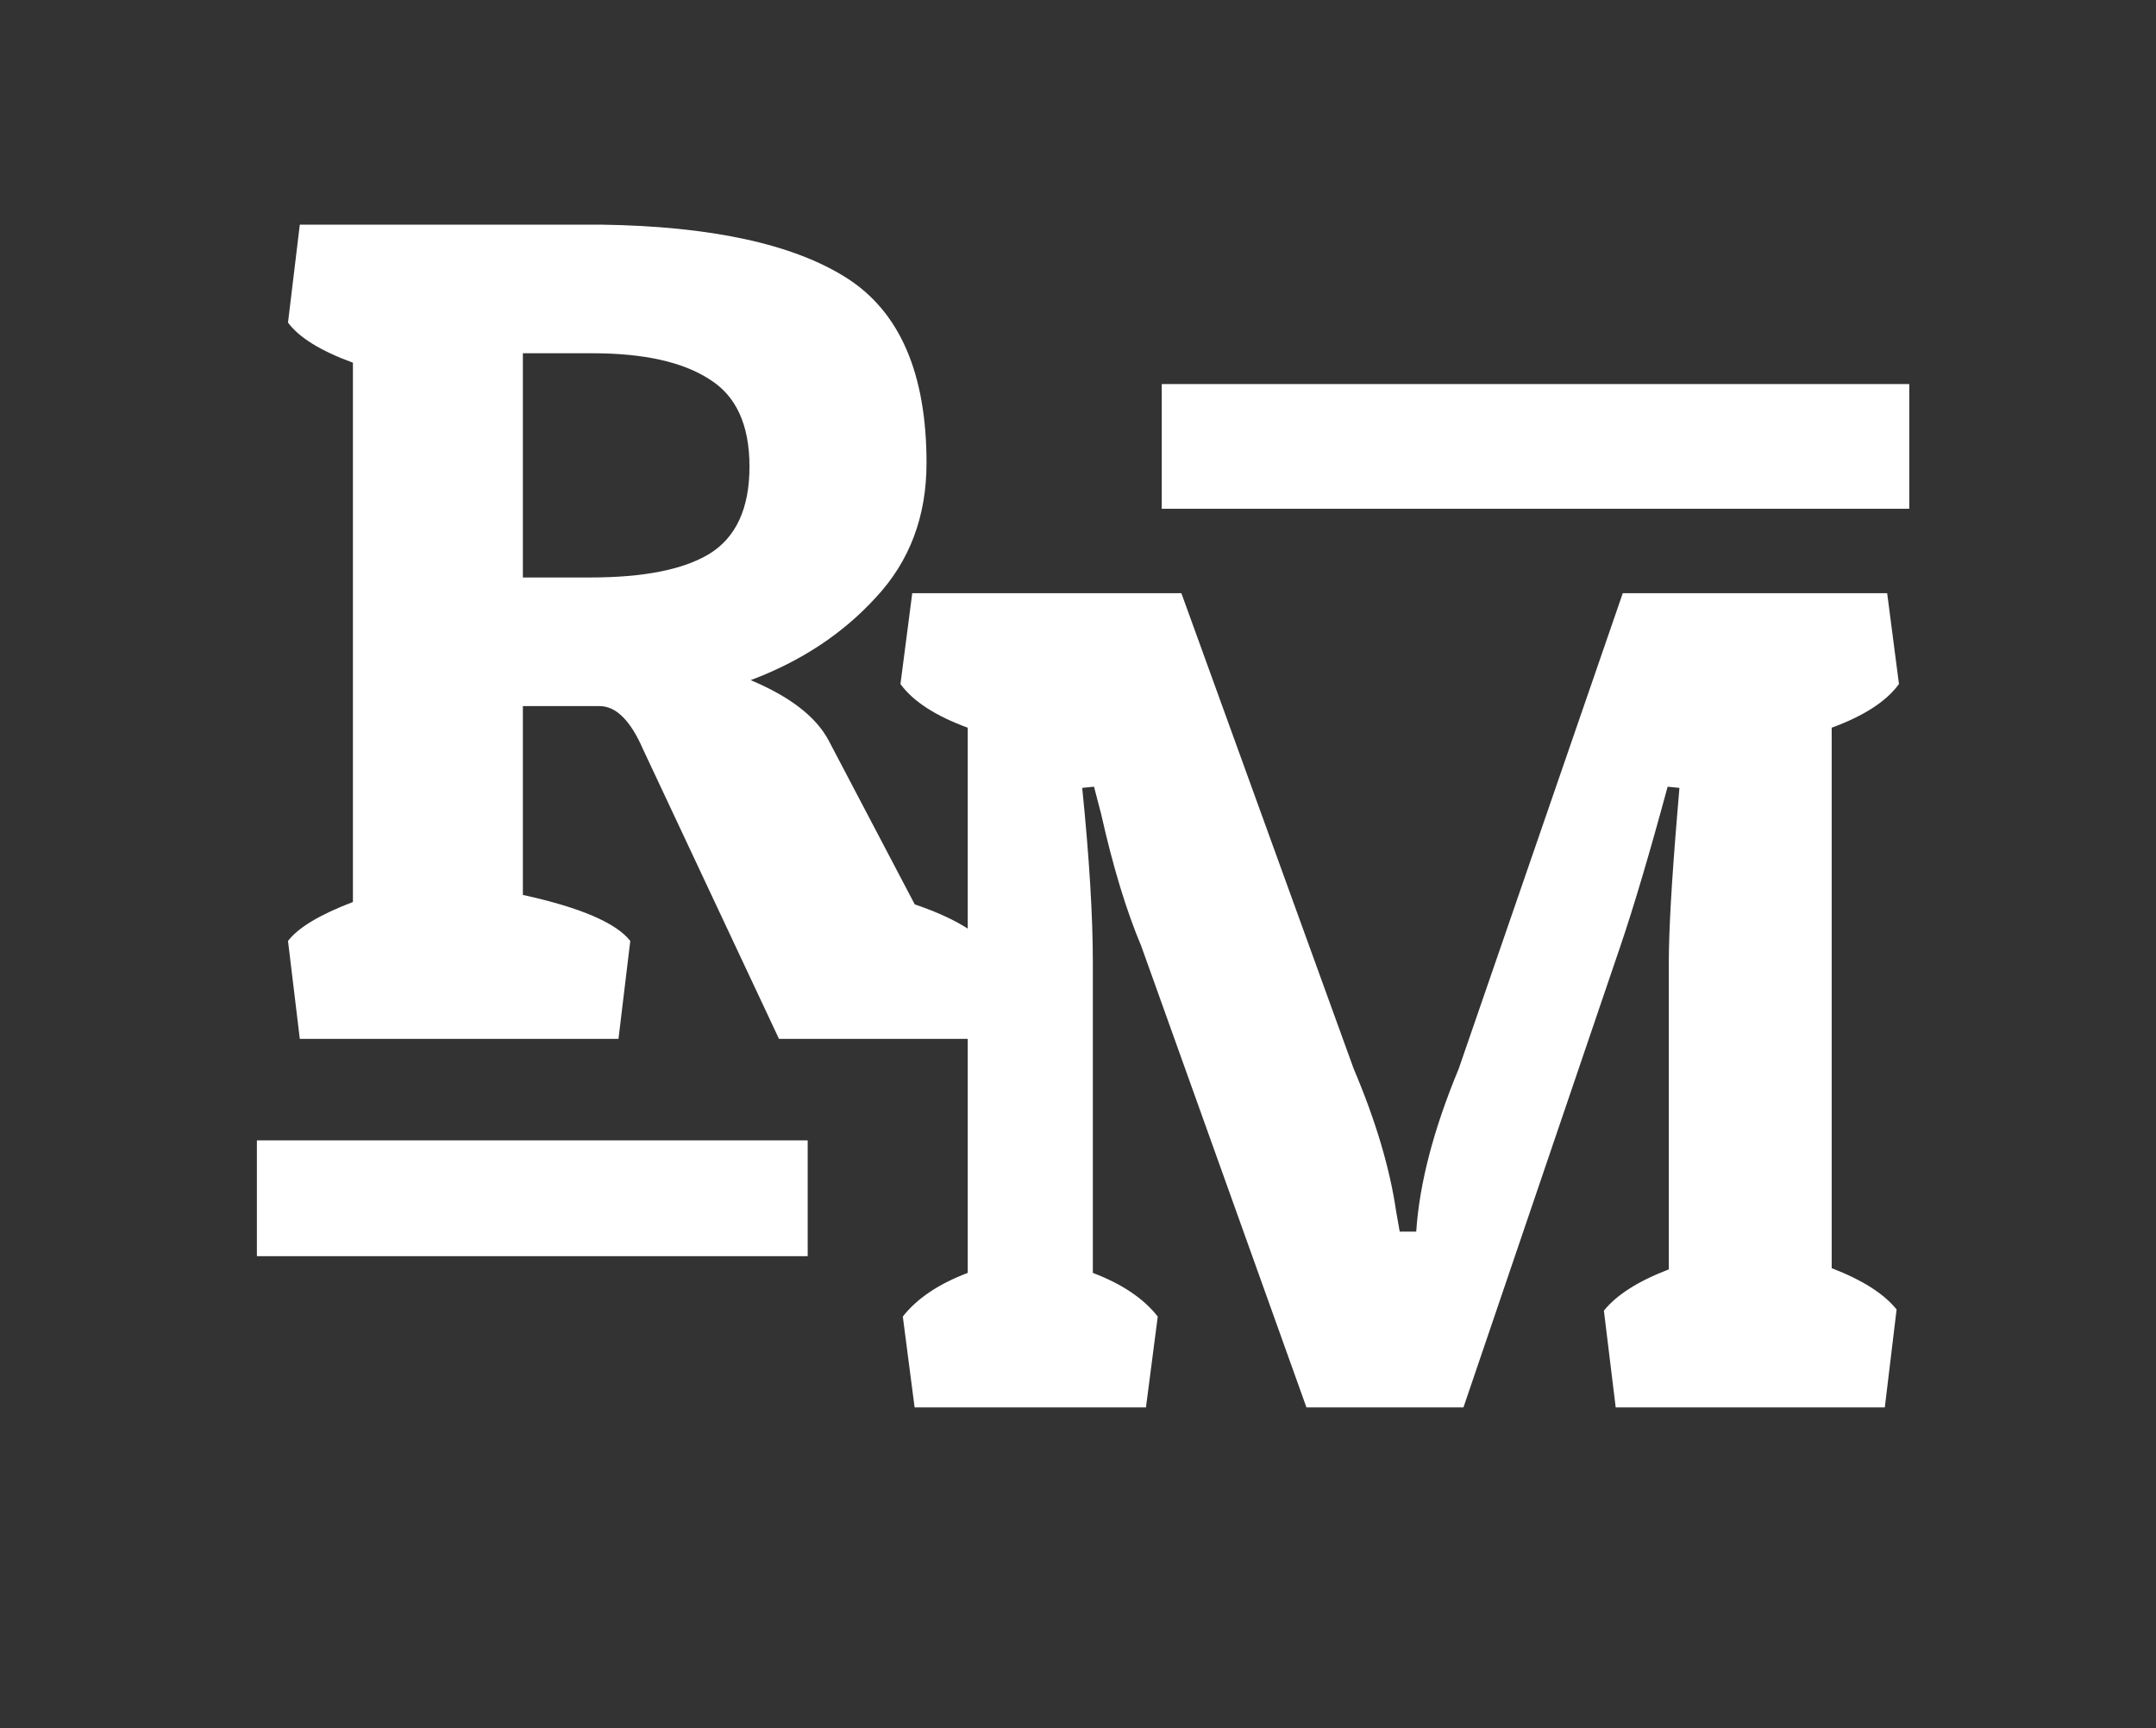
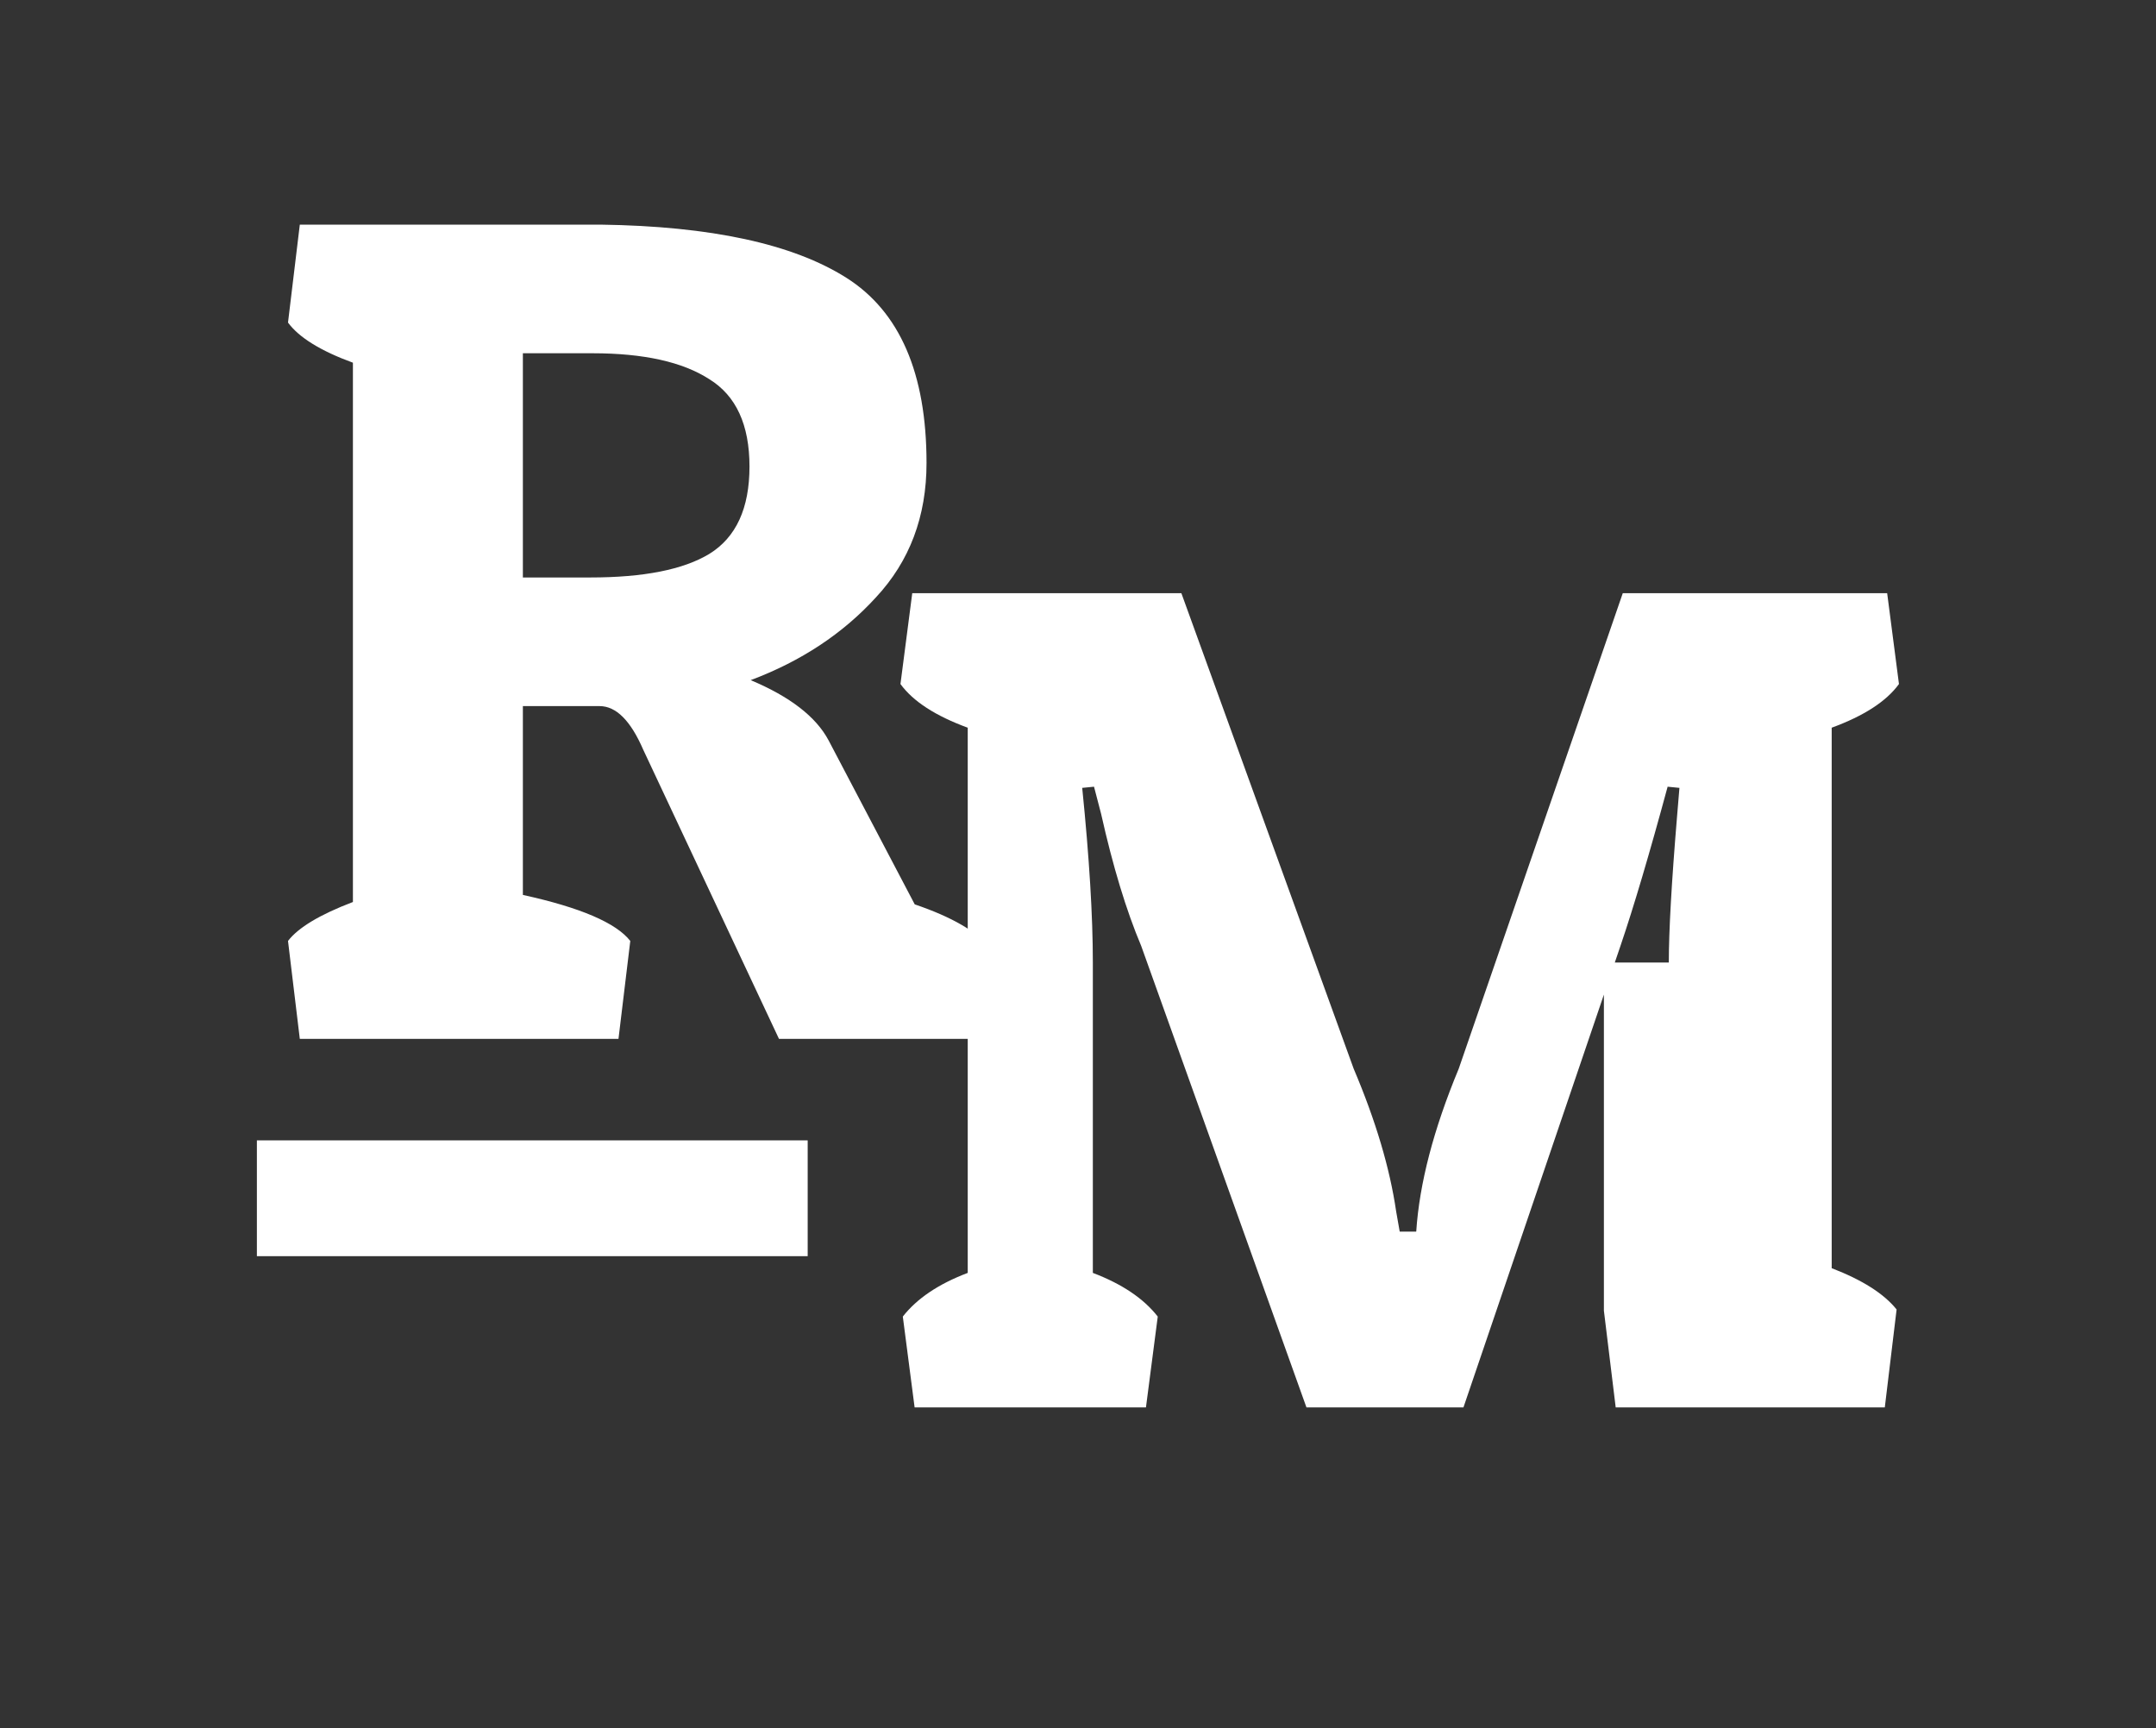
<svg xmlns="http://www.w3.org/2000/svg" width="242" height="194" viewBox="0 0 242 194" fill="none">
  <rect x="0" y="0" width="242" height="194" fill="#333333" stroke="none" />
  <g id="logo">
    <path id="R" d="M103.998 51.977C103.998 57.983 102.099 63.017 98.302 67.08C94.592 71.143 89.911 74.234 84.259 76.354C88.675 78.208 91.589 80.46 93.003 83.11L102.674 101.525C106.825 102.938 109.651 104.572 111.152 106.427L109.827 116.627H87.438L72.203 84.17C70.79 80.902 69.156 79.268 67.302 79.268H58.69V100.465C65.138 101.878 69.156 103.6 70.746 105.632L69.421 116.627H33.652L32.327 105.632C33.475 104.13 35.904 102.673 39.613 101.26V40.717C35.992 39.392 33.563 37.891 32.327 36.212L33.652 25.217H67.434C79.799 25.393 88.984 27.38 94.99 31.178C100.995 34.976 103.998 41.909 103.998 51.977ZM66.507 39.657H58.69V64.828H66.242C72.247 64.828 76.708 63.945 79.622 62.178C82.625 60.324 84.126 57.056 84.126 52.375C84.126 47.694 82.625 44.426 79.622 42.571C76.619 40.628 72.247 39.657 66.507 39.657Z" fill="white" />
-     <path id="M" d="M187.316 108.055C187.316 104.522 187.625 99.047 188.243 91.628L188.508 88.448L187.183 88.316C185.152 95.823 183.385 101.785 181.884 106.201L164.264 158H146.644L128.097 106.201C126.419 102.226 124.918 97.28 123.593 91.363L122.798 88.316L121.473 88.448C122.268 96.309 122.666 102.844 122.666 108.055V142.897C125.933 144.134 128.362 145.768 129.952 147.799L128.627 158H102.661L101.336 147.799C102.926 145.768 105.355 144.134 108.623 142.897V81.692C105.002 80.367 102.485 78.733 101.072 76.79L102.396 66.589H132.602L151.944 119.978C154.417 125.807 156.006 131.151 156.713 136.008L157.11 138.261H158.965C159.318 132.873 160.908 126.779 163.734 119.978L182.149 66.589H211.824L213.149 76.79C211.736 78.733 209.219 80.367 205.598 81.692V142.367C209.042 143.692 211.471 145.238 212.884 147.004L211.559 158H181.354L180.029 147.137C181.442 145.37 183.871 143.825 187.316 142.5V108.055Z" fill="white" />
+     <path id="M" d="M187.316 108.055C187.316 104.522 187.625 99.047 188.243 91.628L188.508 88.448L187.183 88.316C185.152 95.823 183.385 101.785 181.884 106.201L164.264 158H146.644L128.097 106.201C126.419 102.226 124.918 97.28 123.593 91.363L122.798 88.316L121.473 88.448C122.268 96.309 122.666 102.844 122.666 108.055V142.897C125.933 144.134 128.362 145.768 129.952 147.799L128.627 158H102.661L101.336 147.799C102.926 145.768 105.355 144.134 108.623 142.897V81.692C105.002 80.367 102.485 78.733 101.072 76.79L102.396 66.589H132.602L151.944 119.978C154.417 125.807 156.006 131.151 156.713 136.008L157.11 138.261H158.965C159.318 132.873 160.908 126.779 163.734 119.978L182.149 66.589H211.824L213.149 76.79C211.736 78.733 209.219 80.367 205.598 81.692V142.367C209.042 143.692 211.471 145.238 212.884 147.004L211.559 158H181.354L180.029 147.137V108.055Z" fill="white" />
    <line id="Line 2" x1="28.834" y1="134.519" x2="90.658" y2="134.519" stroke="white" stroke-width="13" />
-     <line id="Line 1" x1="130.401" y1="50.115" x2="214.305" y2="50.115" stroke="white" stroke-width="14" />
  </g>
</svg>